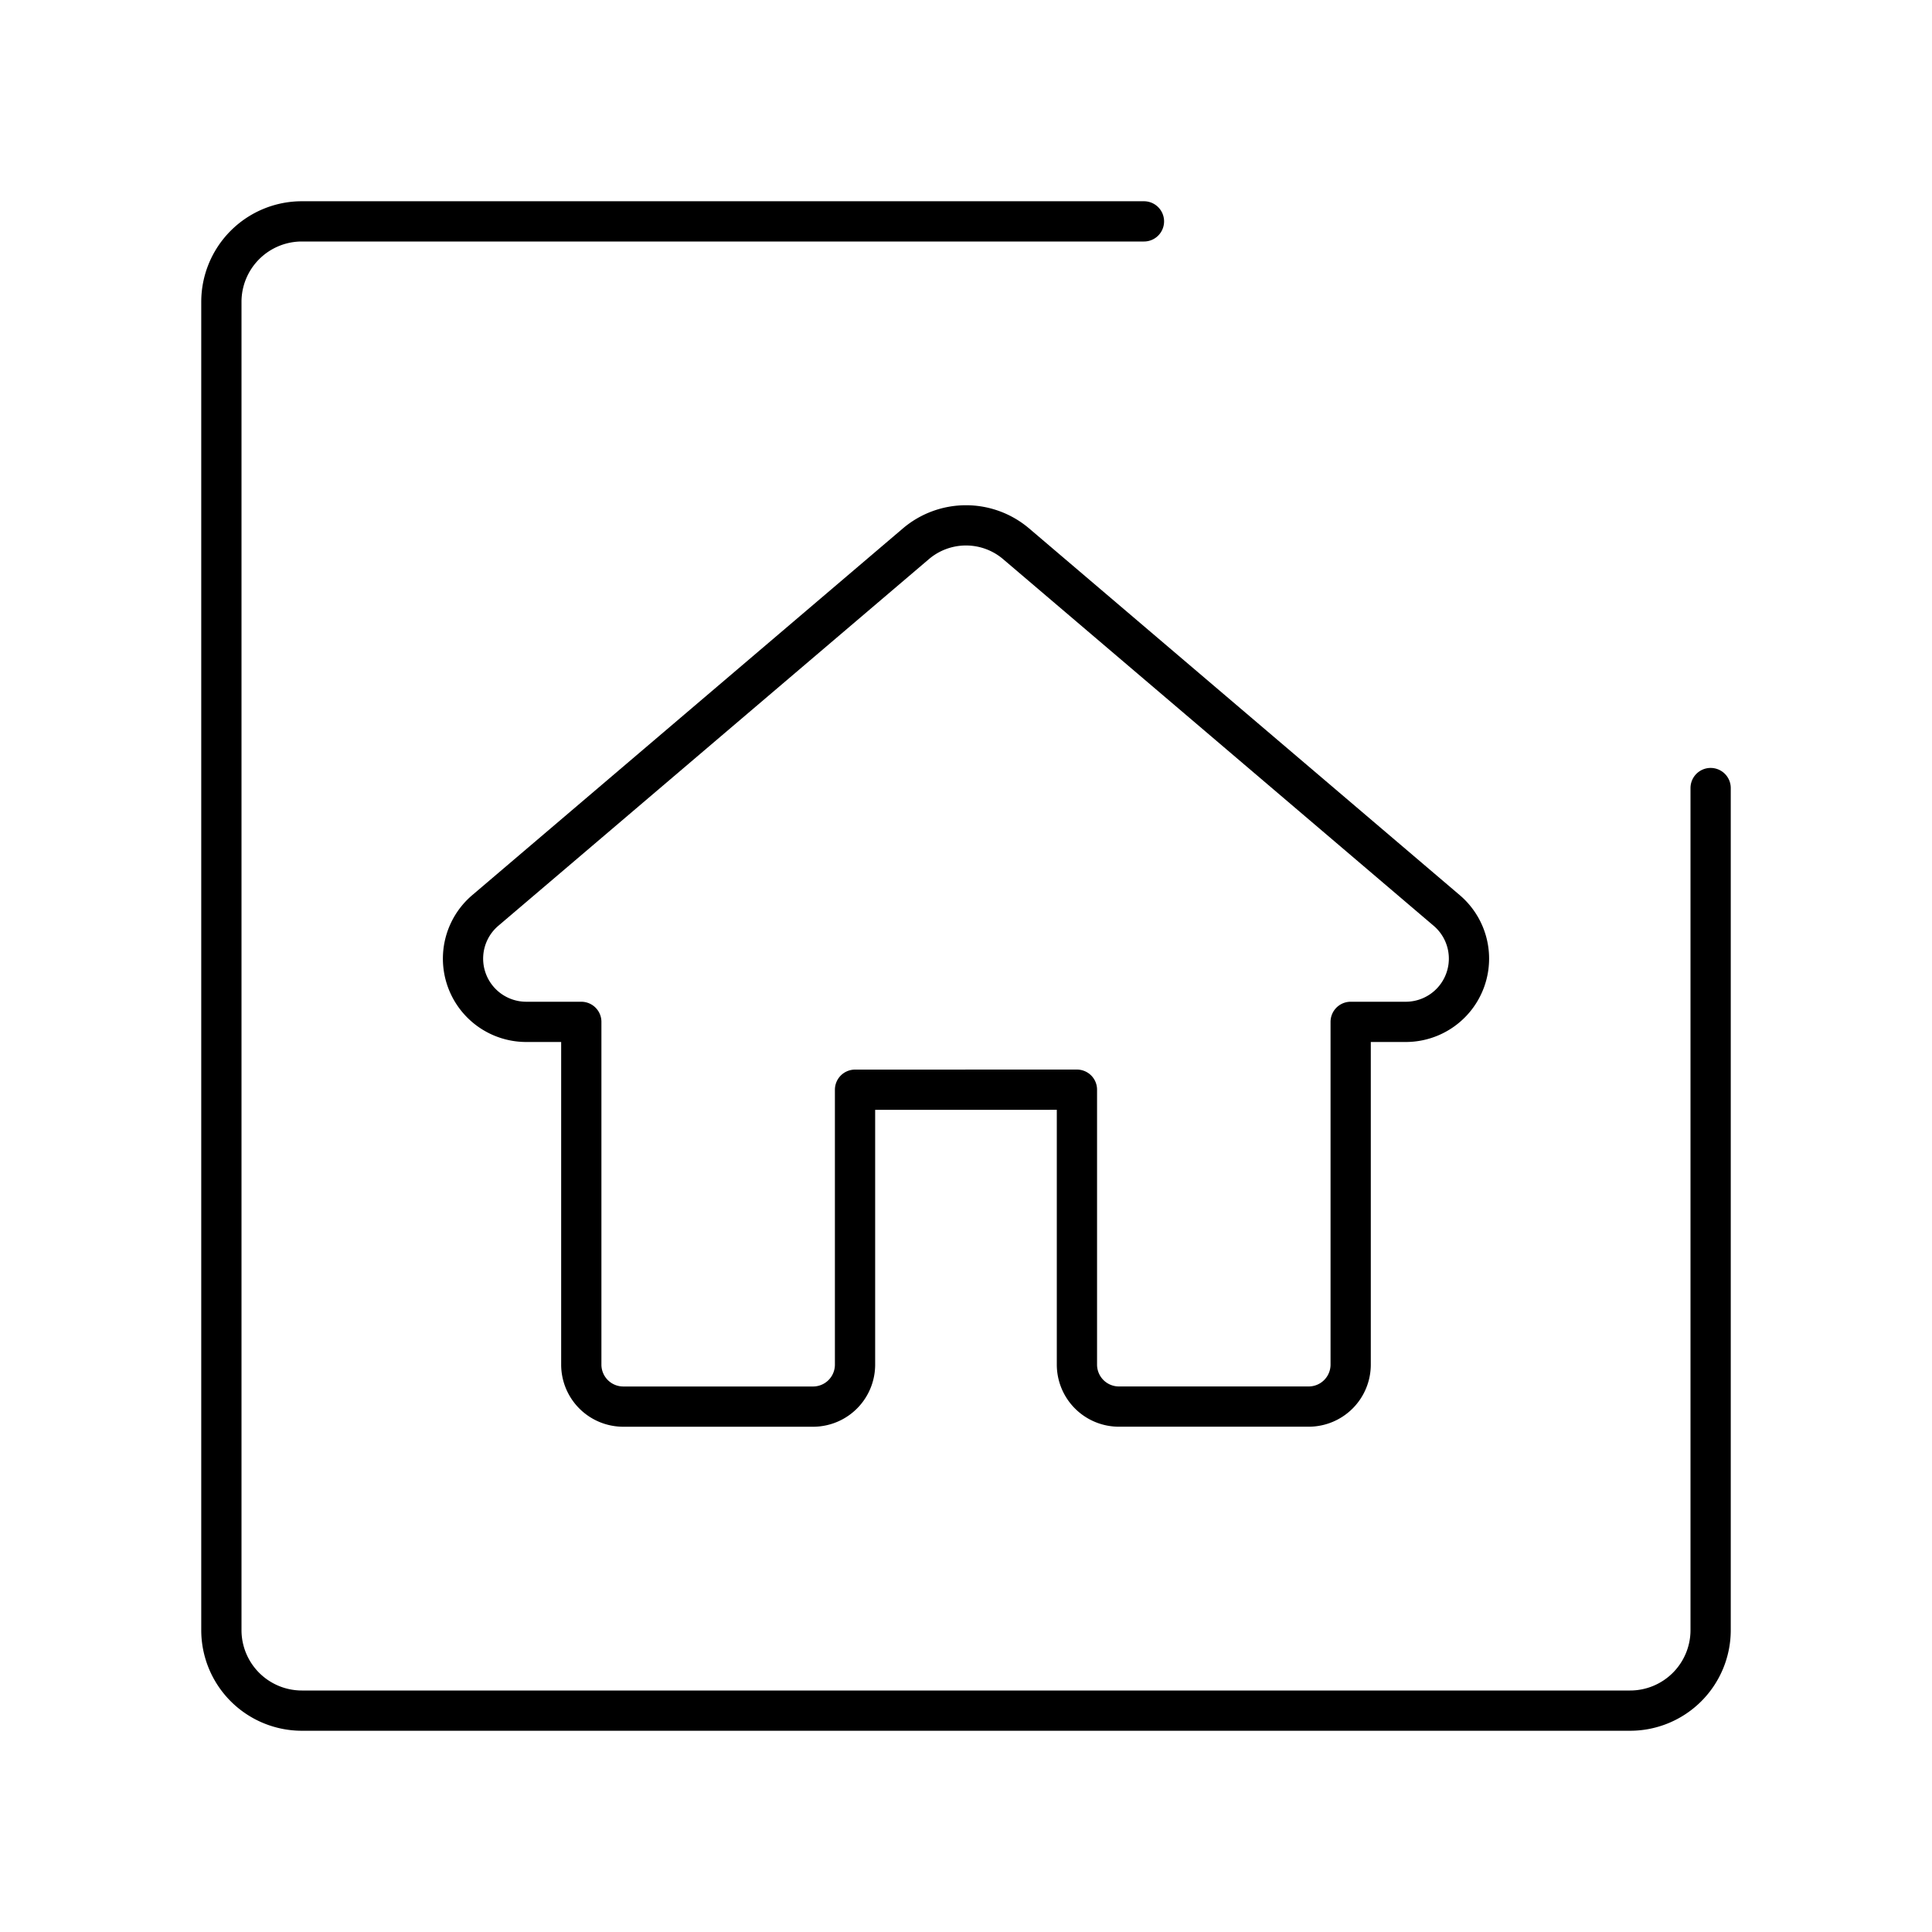
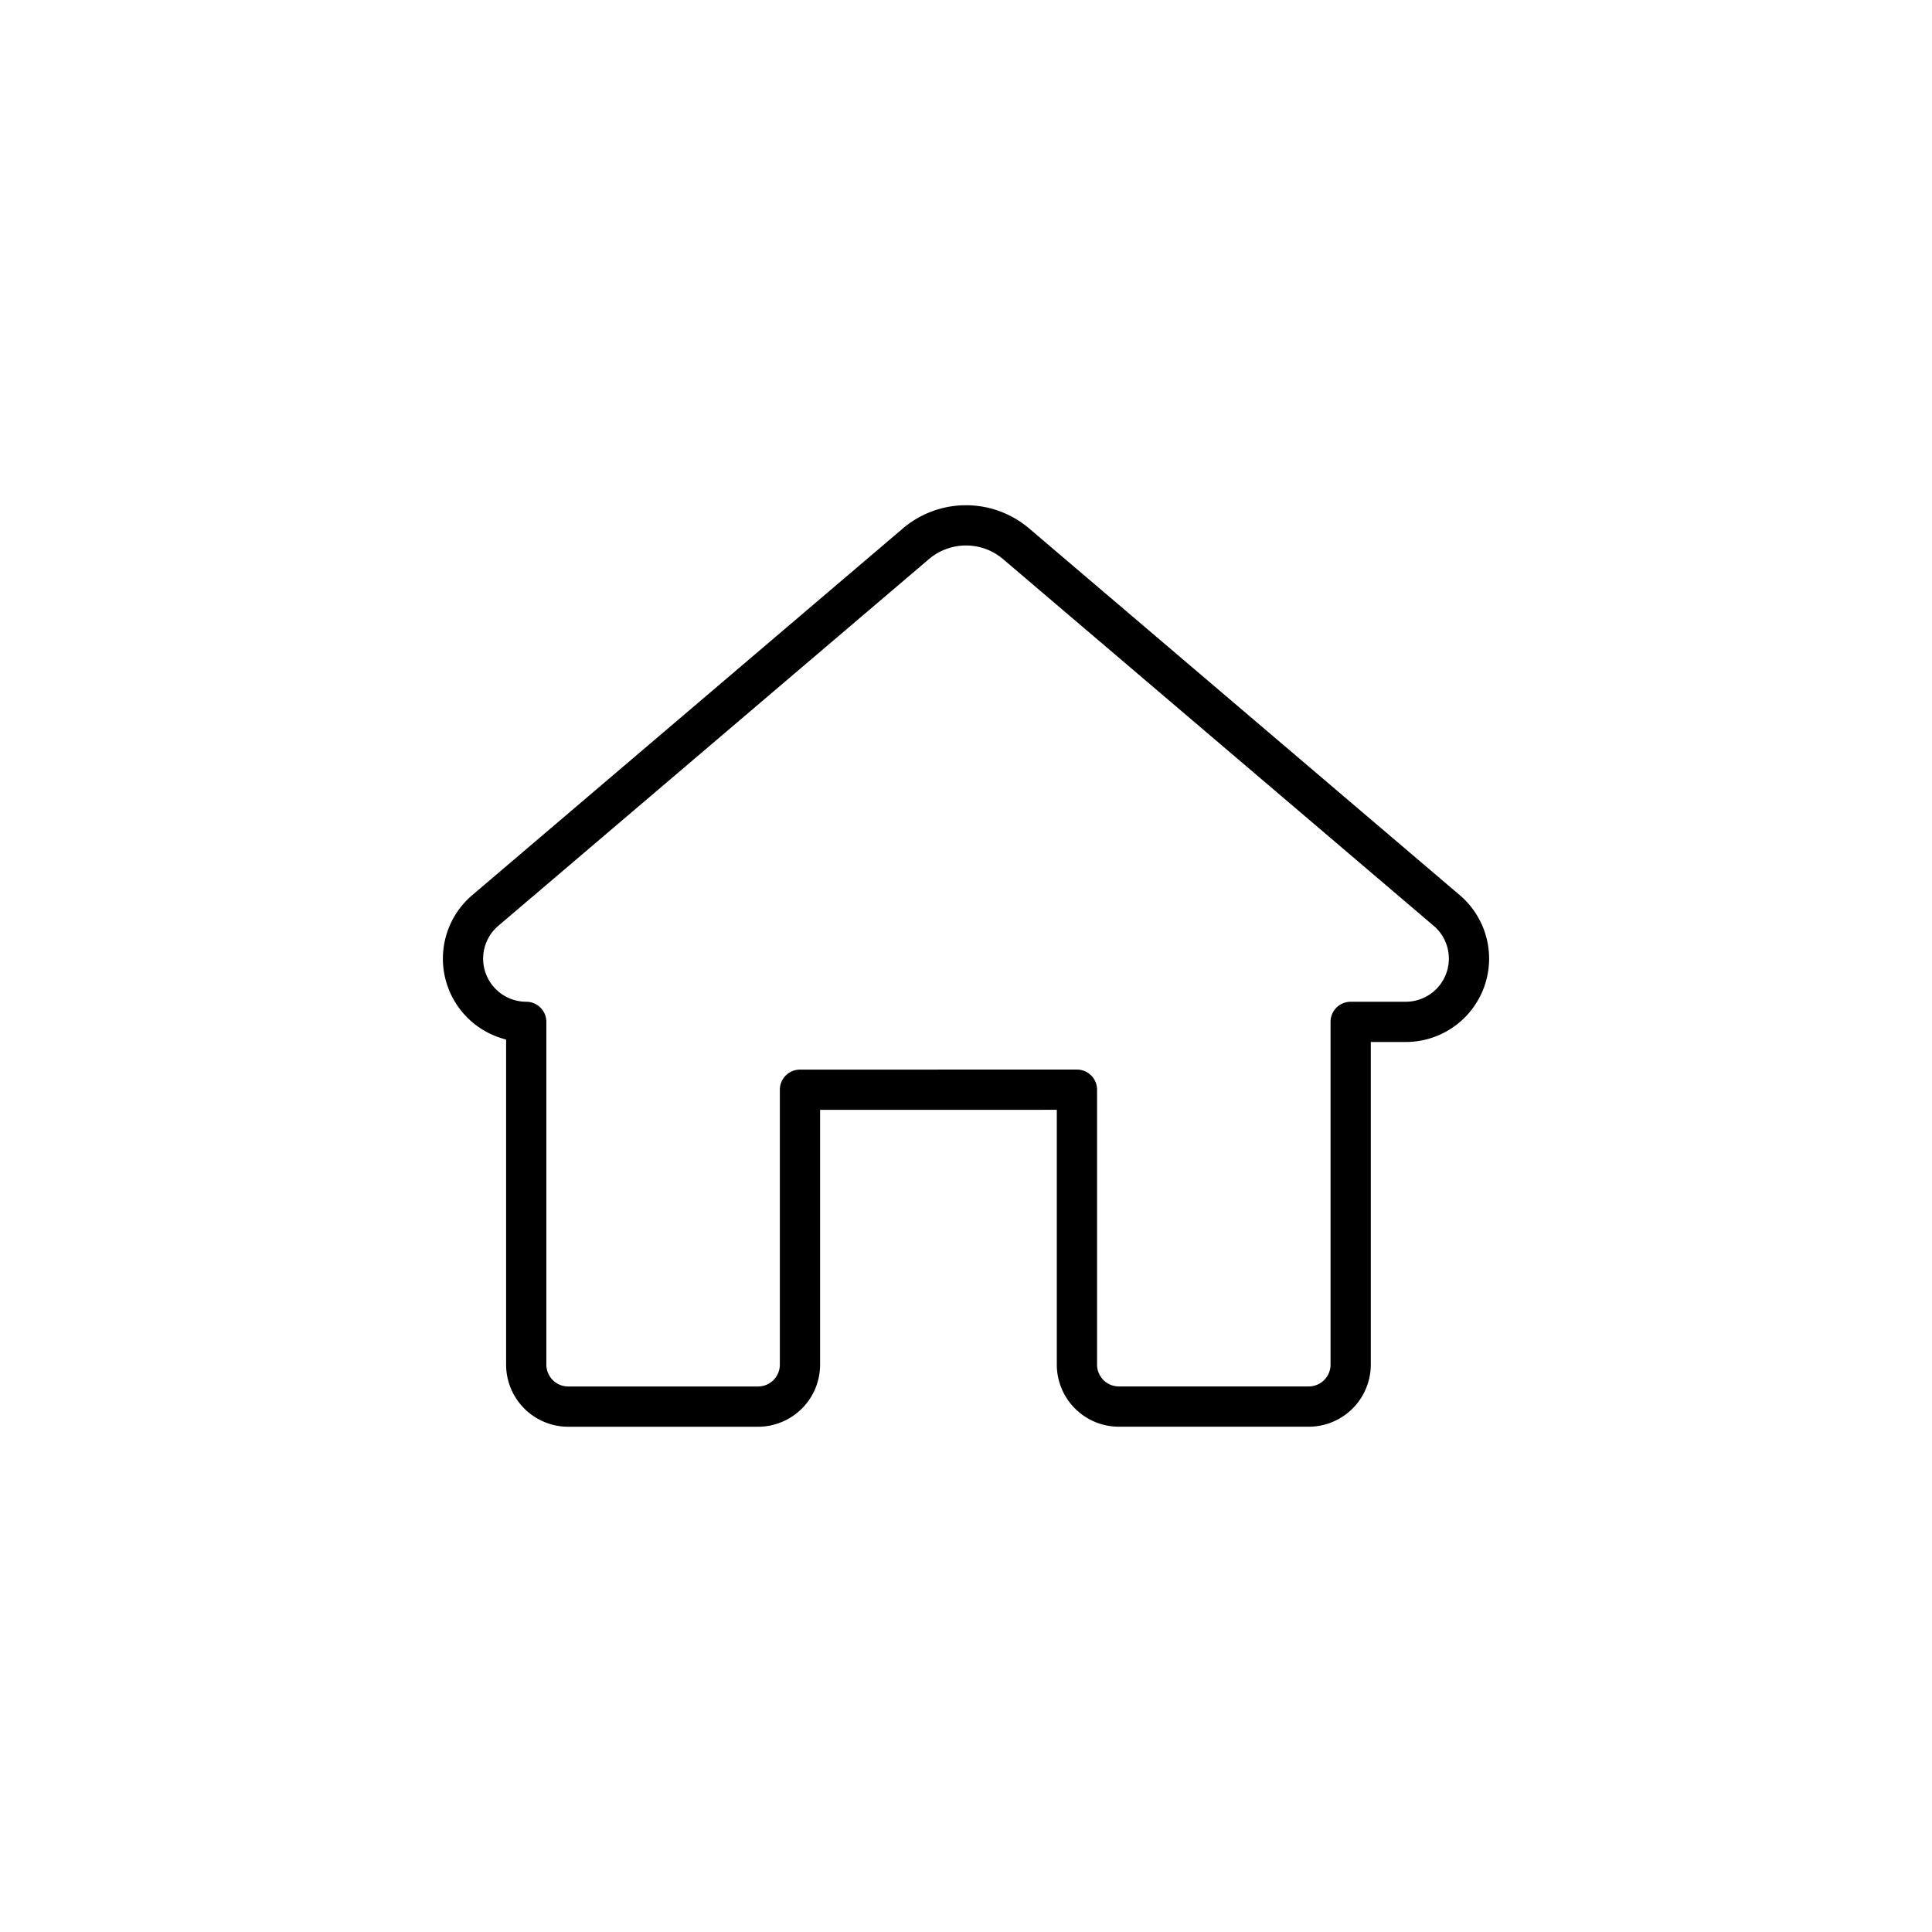
<svg xmlns="http://www.w3.org/2000/svg" width="800px" height="800px" viewBox="0 0 48 48">
  <defs>
    <style>.a,.b{fill:none;stroke:#000000;stroke-linecap:round;stroke-linejoin:round;}</style>
  </defs>
-   <path class="a" d="M26.756,27.073v6.83a1.043,1.043,0,0,0,1.043,1.043h4.715a1.043,1.043,0,0,0,1.043-1.043V25.388h1.368a1.571,1.571,0,0,0,1.019-2.767L25.246,13.511a1.922,1.922,0,0,0-2.492,0L12.056,22.621a1.571,1.571,0,0,0,1.018,2.767h1.368v8.516a1.044,1.044,0,0,0,1.043,1.043h4.715a1.043,1.043,0,0,0,1.043-1.043v-6.83Z" />
-   <path class="b" d="M28.421,5.5H7.5a2,2,0,0,0-2,2v33a2,2,0,0,0,2,2h33a2,2,0,0,0,2-2V19.579" />
+   <path class="a" d="M26.756,27.073v6.83a1.043,1.043,0,0,0,1.043,1.043h4.715a1.043,1.043,0,0,0,1.043-1.043V25.388h1.368a1.571,1.571,0,0,0,1.019-2.767L25.246,13.511a1.922,1.922,0,0,0-2.492,0L12.056,22.621a1.571,1.571,0,0,0,1.018,2.767v8.516a1.044,1.044,0,0,0,1.043,1.043h4.715a1.043,1.043,0,0,0,1.043-1.043v-6.83Z" />
</svg>